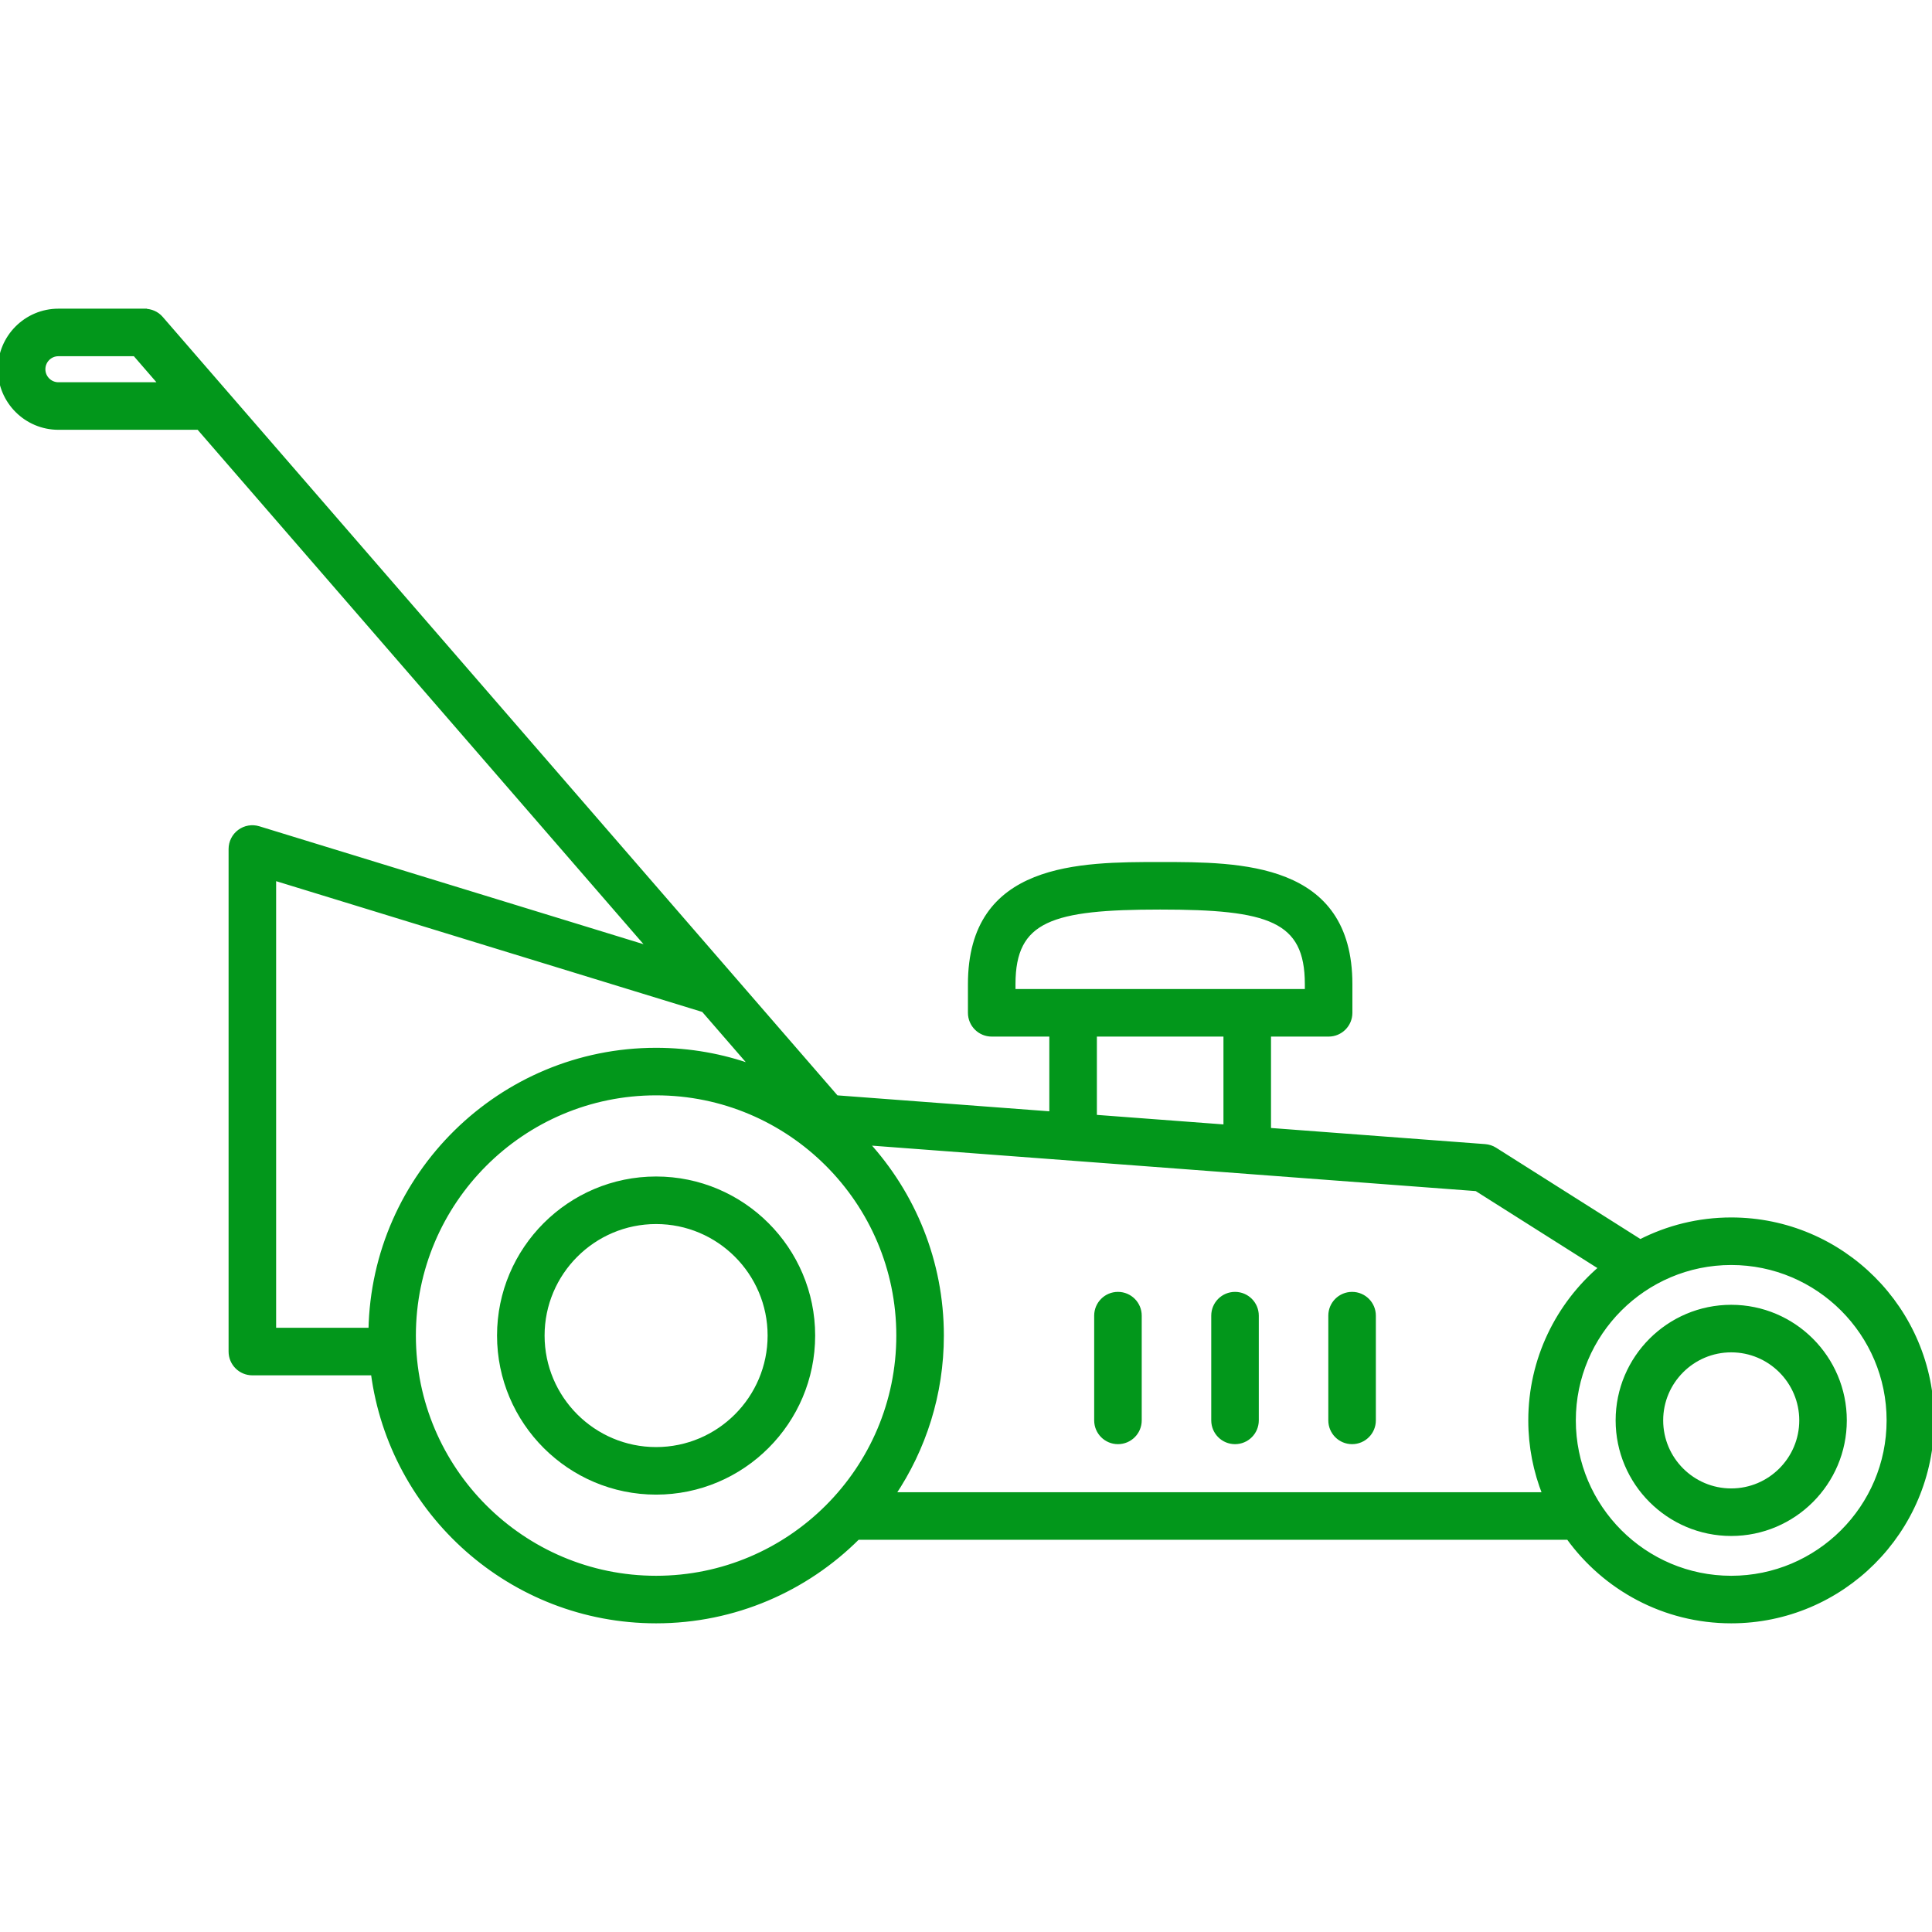
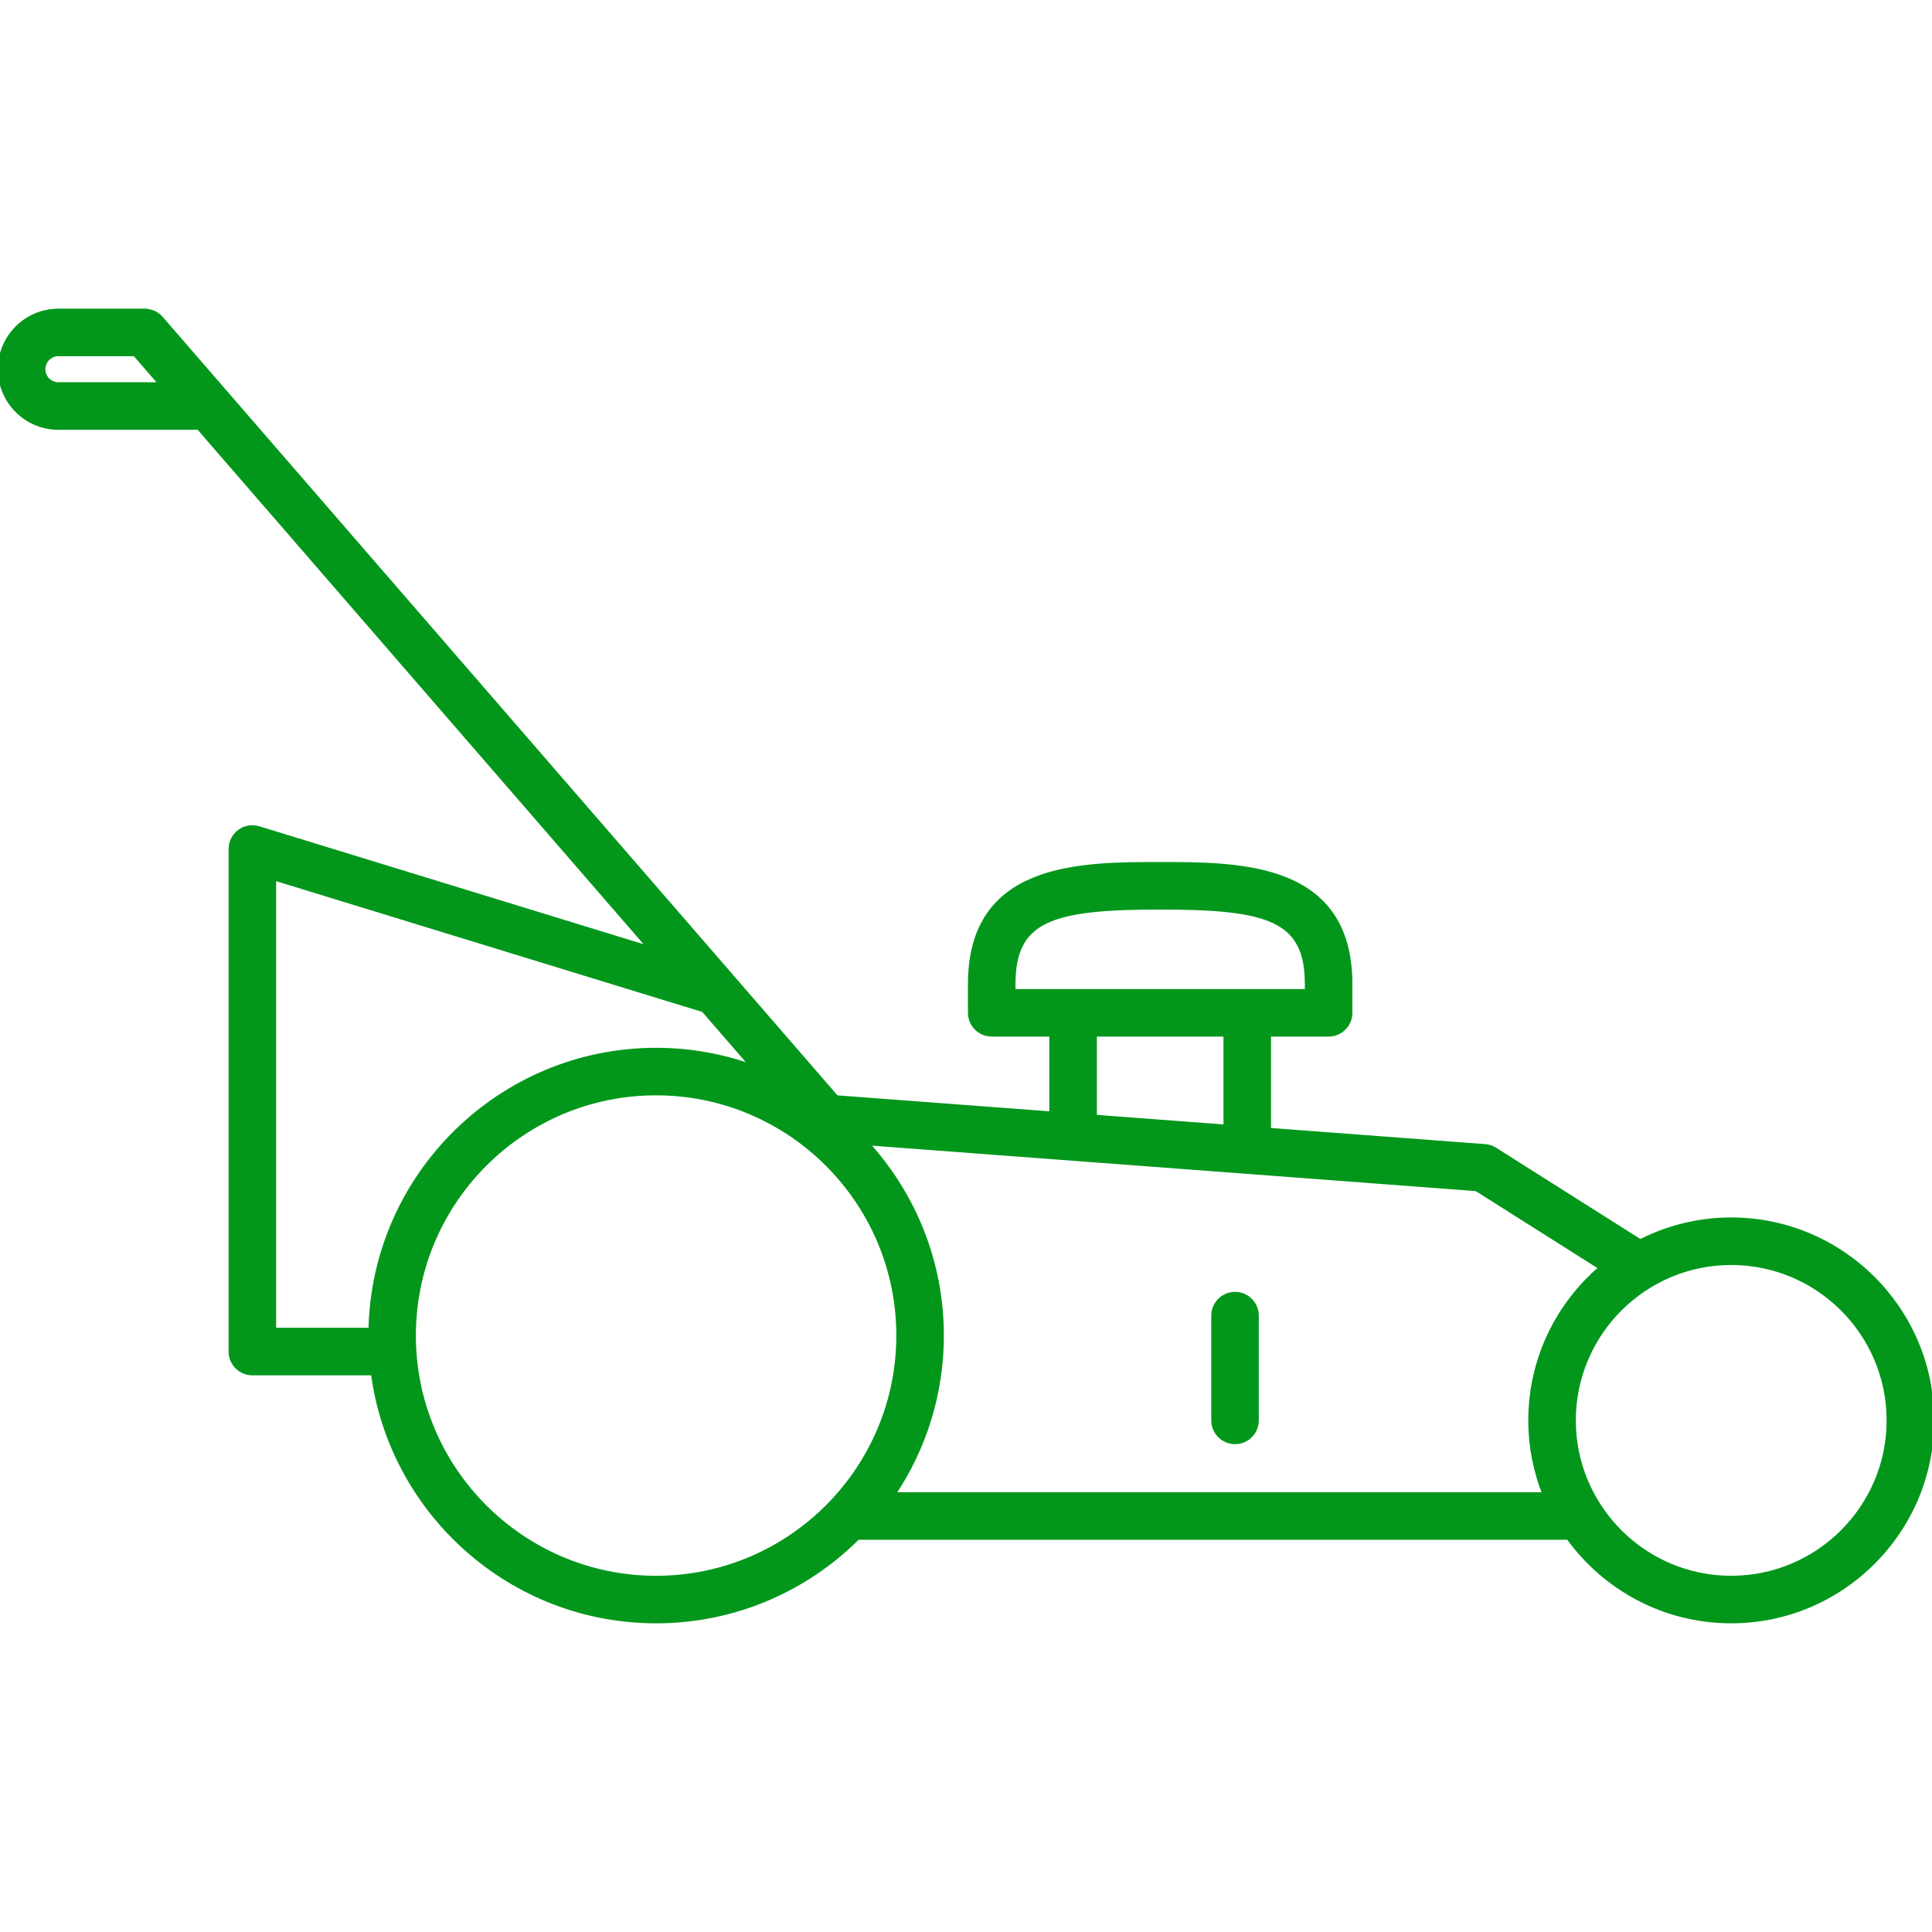
<svg xmlns="http://www.w3.org/2000/svg" fill="#02971b" height="800px" width="800px" id="Capa_1" viewBox="0 0 446.975 446.975" xml:space="preserve" stroke="#02971b">
  <g id="SVGRepo_bgCarrier" stroke-width="0" />
  <g id="SVGRepo_tracerCarrier" stroke-linecap="round" stroke-linejoin="round" />
  <g id="SVGRepo_iconCarrier">
    <g>
      <g>
        <g>
-           <path d="M151.791,345.286c-20.016,0-36.299-16.283-36.299-36.299c0-20.016,16.283-36.299,36.299-36.299 c20.016,0,36.299,16.283,36.299,36.299C188.09,329.002,171.807,345.286,151.791,345.286z M151.791,282.688 c-14.502,0-26.299,11.798-26.299,26.299c0,14.501,11.797,26.299,26.299,26.299c14.502,0,26.299-11.798,26.299-26.299 C178.09,294.486,166.293,282.688,151.791,282.688z" />
-         </g>
+           </g>
        <g>
-           <path d="M400.525,354.853c-14.471,0-26.242-11.773-26.242-26.242c0-14.469,11.771-26.24,26.242-26.24 c14.469,0,26.24,11.772,26.24,26.24C426.766,343.081,414.994,354.853,400.525,354.853z M400.525,312.371 c-8.957,0-16.242,7.285-16.242,16.24c0,8.956,7.285,16.242,16.242,16.242c8.955,0,16.24-7.286,16.24-16.242 C416.766,319.656,409.48,312.371,400.525,312.371z" />
-         </g>
+           </g>
        <g>
          <g>
-             <path d="M258.643,333.612c-2.762,0-5-2.238-5-5V304.38c0-2.761,2.238-5,5-5c2.762,0,5,2.239,5,5v24.232 C263.643,331.374,261.404,333.612,258.643,333.612z" />
-           </g>
+             </g>
          <g>
            <path d="M285.727,333.612c-2.762,0-5-2.238-5-5V304.38c0-2.761,2.238-5,5-5c2.762,0,5,2.239,5,5v24.232 C290.727,331.374,288.488,333.612,285.727,333.612z" />
          </g>
          <g>
-             <path d="M312.809,333.612c-2.762,0-5-2.238-5-5V304.38c0-2.761,2.238-5,5-5c2.762,0,5,2.239,5,5v24.232 C317.809,331.374,315.57,333.612,312.809,333.612z" />
-           </g>
+             </g>
        </g>
        <path d="M400.525,282.162c-7.572,0-14.721,1.833-21.043,5.06l-33.613-21.267c-0.691-0.438-1.48-0.698-2.297-0.761l-50.021-3.766 v-22.11h13.828c2.762,0,5-2.239,5-5v-6.633c0-27.756-25.414-27.756-43.971-27.756c-18.557,0-43.973,0-43.973,27.756v6.633 c0,2.761,2.238,5,5,5h13.83v18.325l-49.756-3.745L37.262,73.638c-0.988-1.14-2.379-1.703-3.779-1.704v-0.021H13.51 C6.061,71.913,0,77.974,0,85.423s6.061,13.511,13.51,13.511h32.445L150.4,219.431L59.85,191.64 c-1.514-0.466-3.164-0.185-4.439,0.759c-1.275,0.943-2.027,2.435-2.027,4.021v116.269c0,2.762,2.238,5,5,5h27.922 c4.275,32.334,32.002,57.374,65.486,57.374c18.193,0,34.693-7.394,46.654-19.332h164.402 c8.443,11.697,22.182,19.332,37.678,19.332c25.611,0,46.449-20.838,46.449-46.451 C446.975,302.999,426.137,282.162,400.525,282.162z M13.51,88.934c-1.936,0-3.51-1.575-3.51-3.511c0-1.936,1.574-3.511,3.51-3.511 h17.689l6.088,7.021H13.51z M234.436,227.685c0-15.073,8.902-17.756,33.973-17.756s33.971,2.683,33.971,17.756v1.633h-67.943 V227.685z M283.551,239.318v21.357l-30.285-2.279v-19.078H283.551z M85.748,307.688H63.383V203.184l99.369,30.496l11.379,13.127 c-6.982-2.517-14.502-3.895-22.34-3.895C115.791,242.912,86.445,271.854,85.748,307.688z M151.791,365.062 c-30.922,0-56.076-25.155-56.076-56.075c0-30.92,25.154-56.075,56.076-56.075c30.92,0,56.074,25.155,56.074,56.075 C207.865,339.907,182.711,365.062,151.791,365.062z M357.355,345.73H206.678c7.061-10.514,11.188-23.154,11.188-36.743 c0-17.145-6.572-32.776-17.318-44.53l141.031,10.616l28.815,18.23c-9.977,8.525-16.32,21.186-16.32,35.308 C354.072,334.656,355.246,340.428,357.355,345.73z M400.525,365.062c-20.1,0-36.453-16.353-36.453-36.451 c0-20.099,16.354-36.449,36.453-36.449c20.098,0,36.449,16.35,36.449,36.449C436.975,348.709,420.623,365.062,400.525,365.062z" />
      </g>
    </g>
  </g>
</svg>